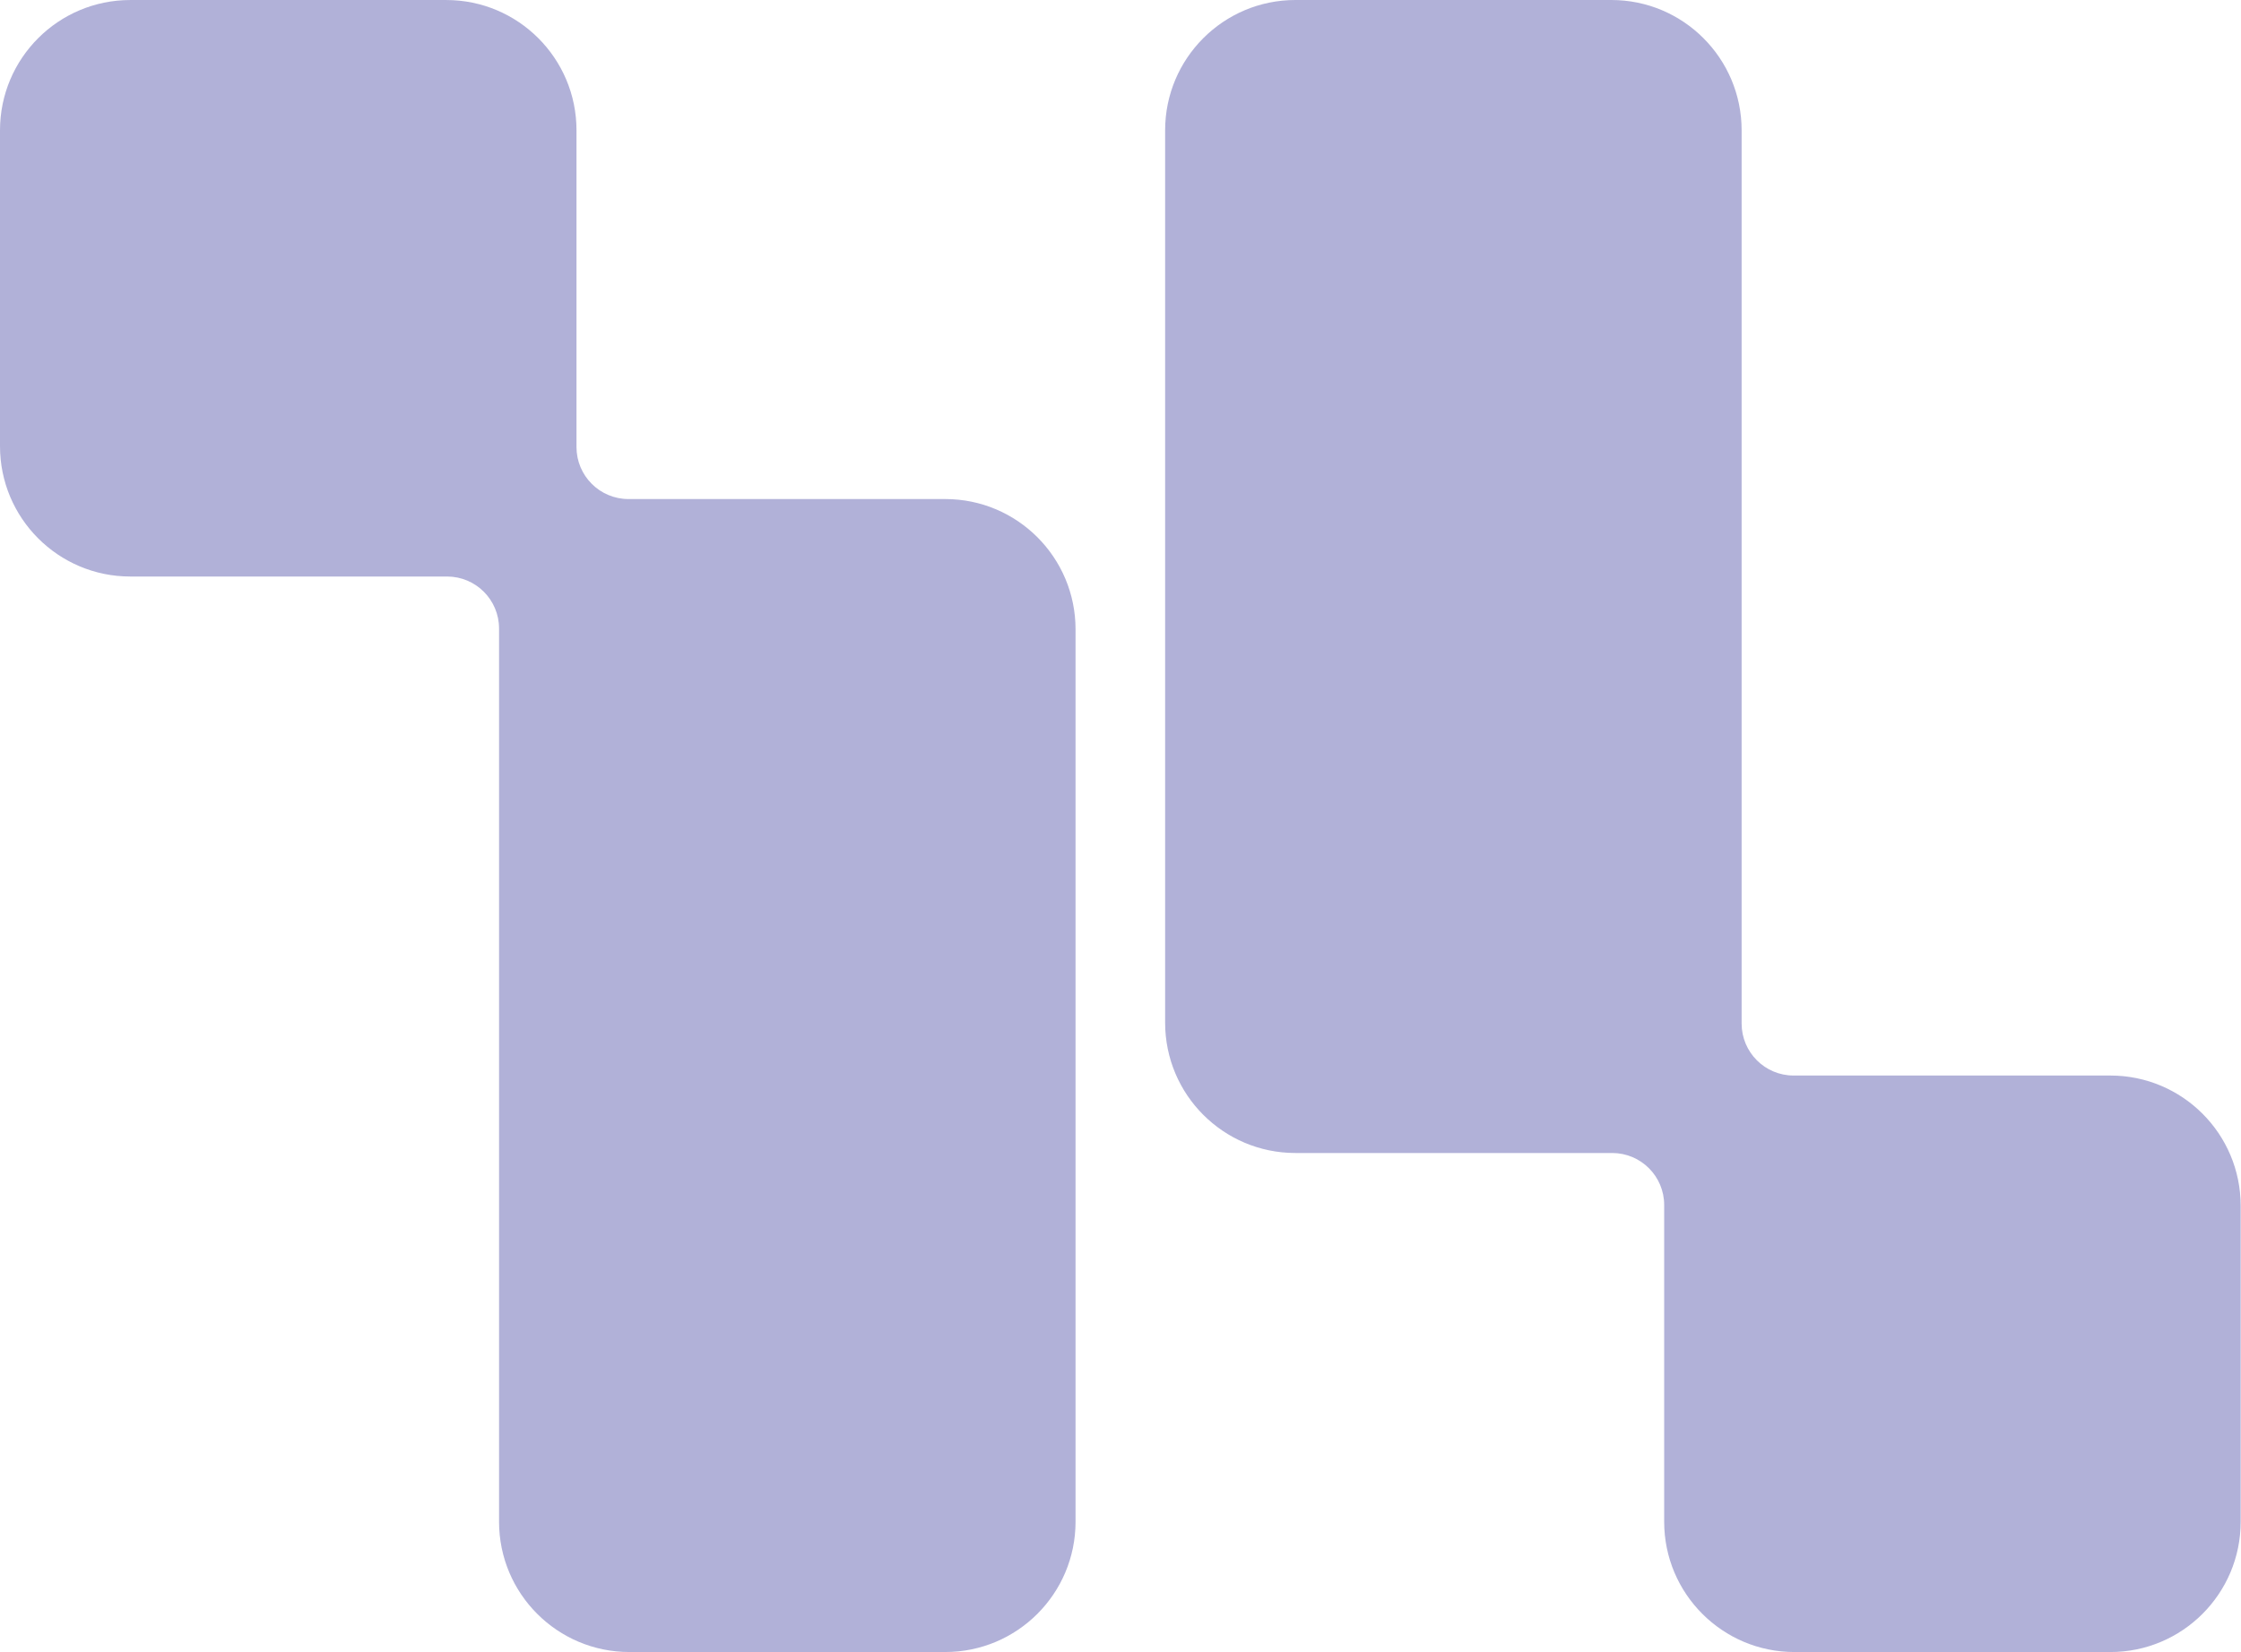
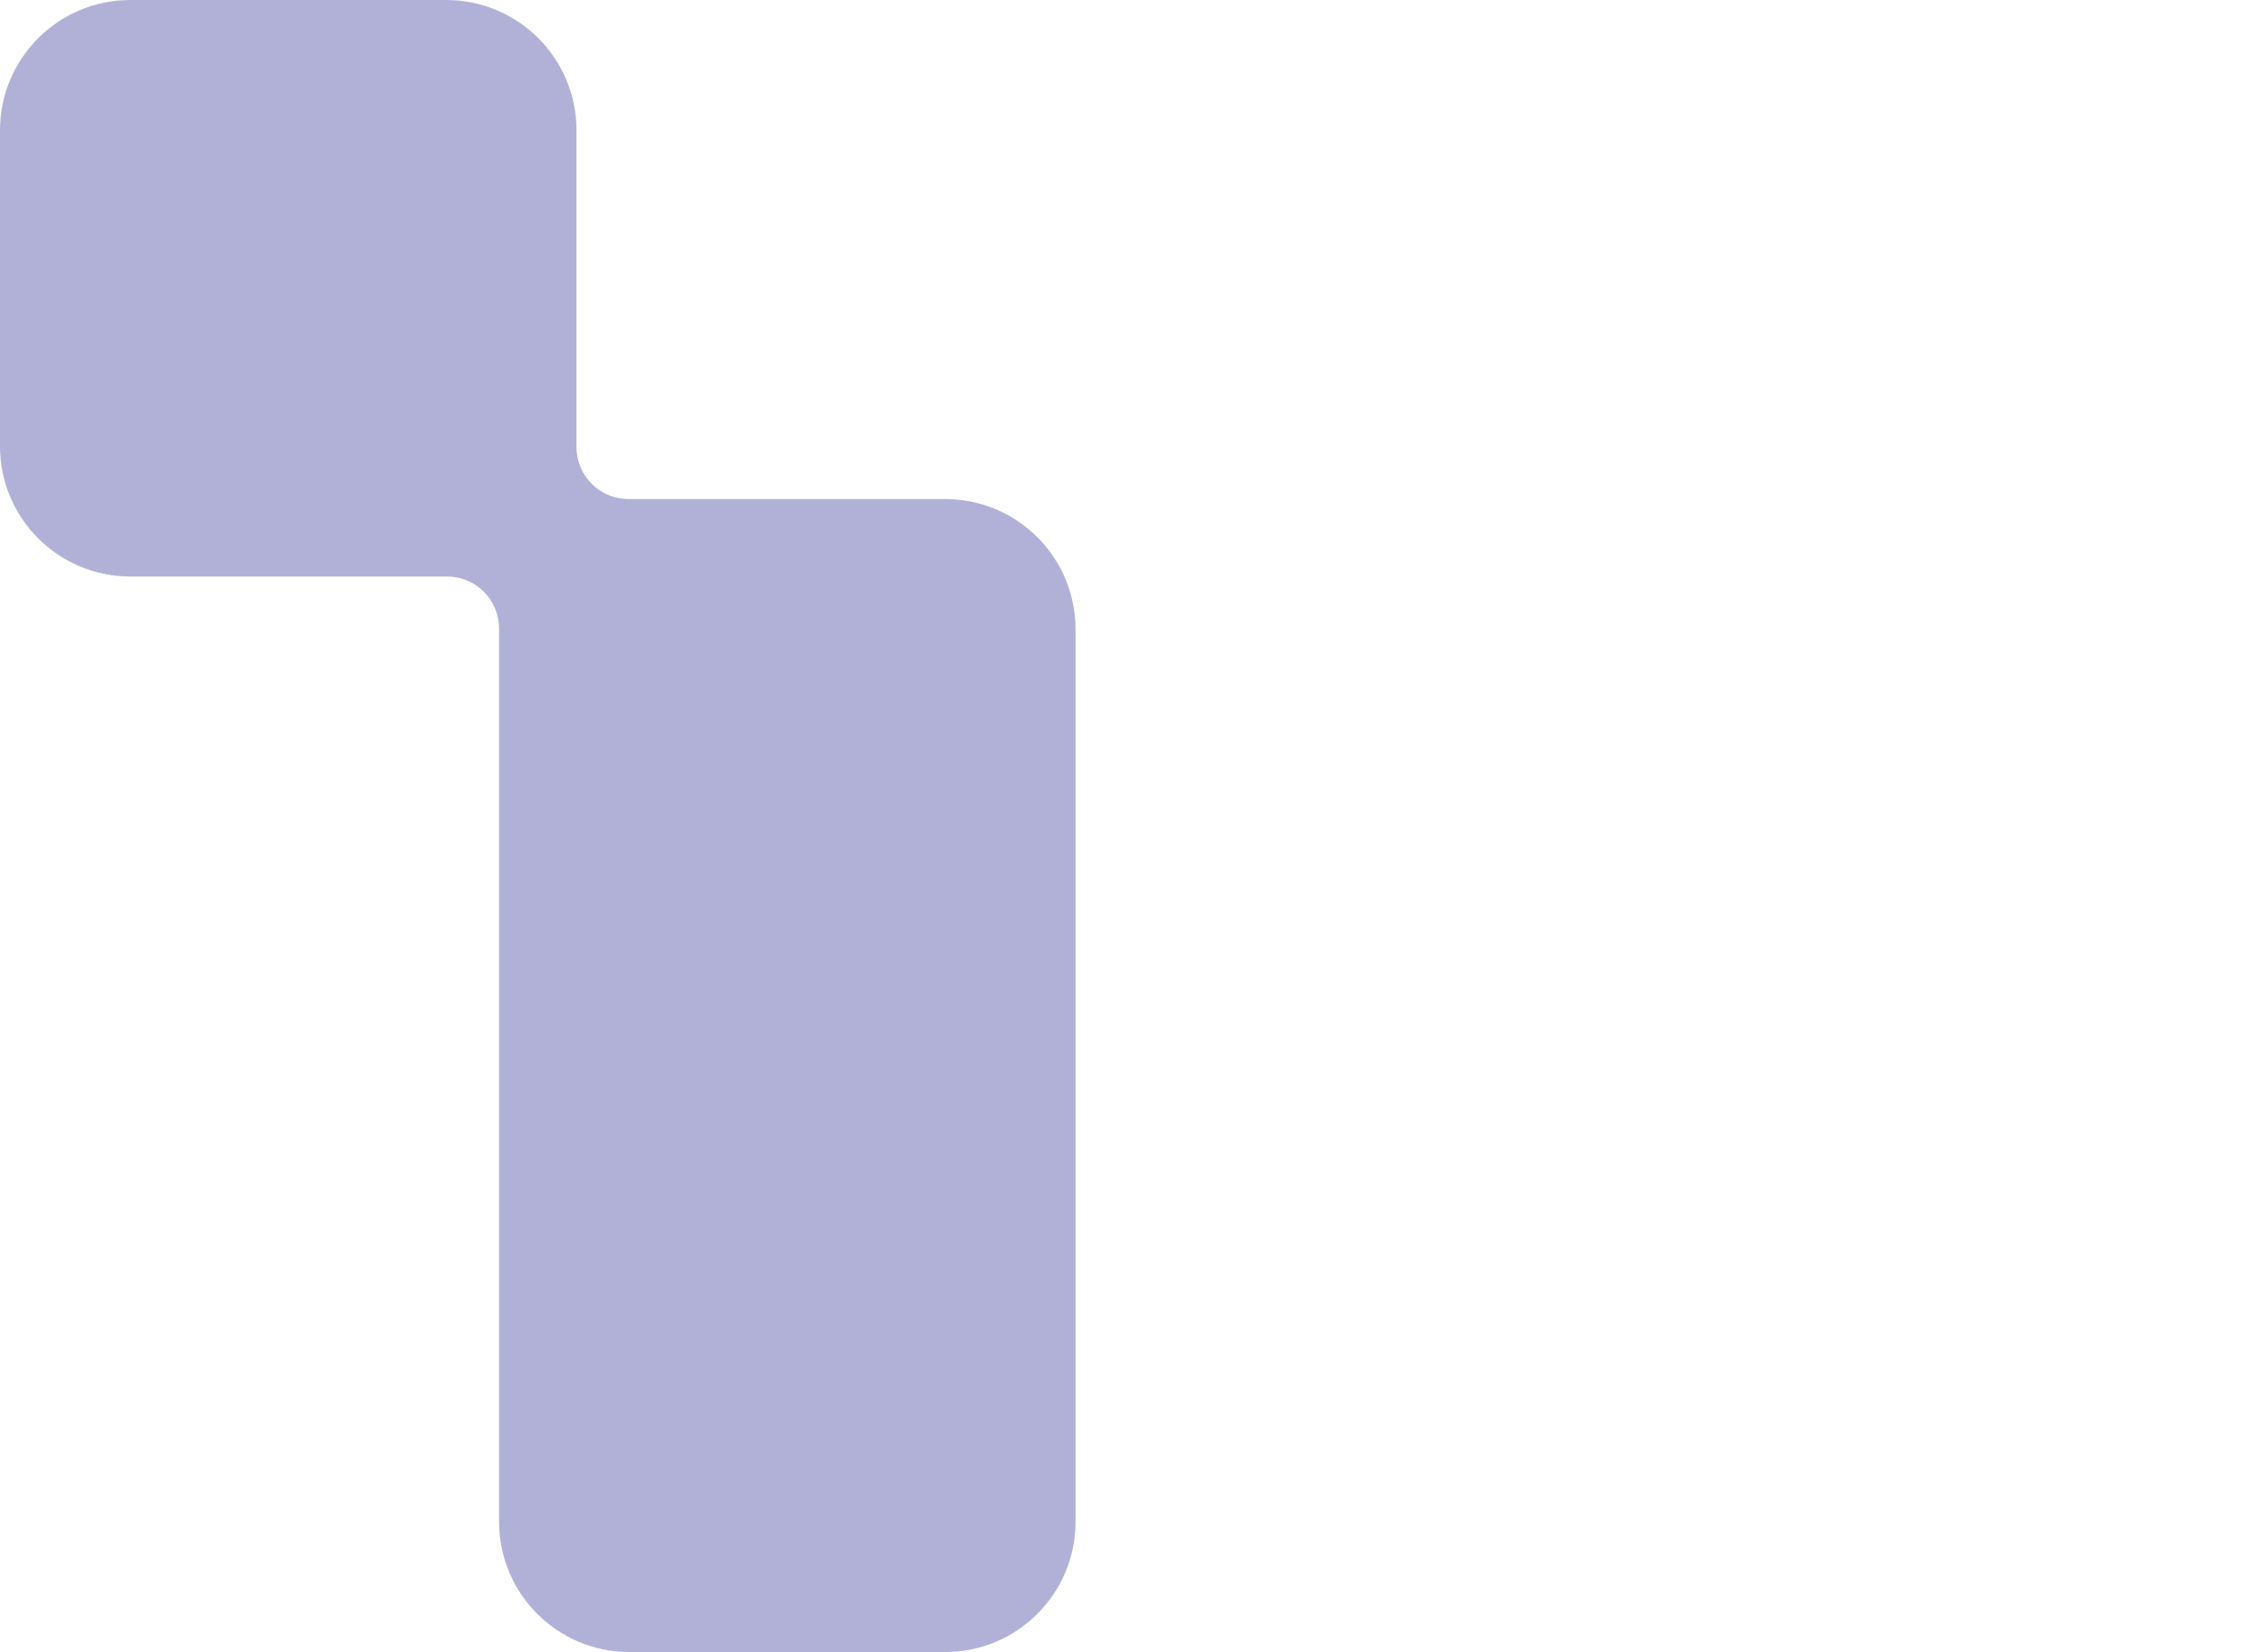
<svg xmlns="http://www.w3.org/2000/svg" width="704" height="519" viewBox="0 0 704 519" fill="none">
  <path d="M296.948 156.78H197.442C188.41 156.78 181.103 149.463 181.103 140.441V40.935C181.103 18.331 162.777 0.005 140.173 0.005H40.93C18.326 0.005 0 18.331 0 40.935V140.168C0 162.791 18.326 181.118 40.93 181.118H140.436C149.467 181.118 156.775 188.424 156.775 197.447V478.065C156.775 500.668 175.101 518.995 197.705 518.995H296.948C319.551 518.995 337.878 500.668 337.878 478.065V197.71C337.878 175.106 319.551 156.78 296.948 156.78Z" fill="#B1B1D8" />
-   <path d="M662.967 337.887H563.462C554.44 337.887 547.123 330.57 547.123 321.548V40.94C547.123 18.336 528.796 0 506.192 0H406.95C384.347 0 366.02 18.336 366.02 40.94V321.275C366.02 343.899 384.347 362.225 406.95 362.225H506.455C515.487 362.225 522.794 369.533 522.794 378.555V478.06C522.794 500.664 541.121 519 563.725 519H662.967C685.571 519 703.897 500.664 703.897 478.06V378.818C703.897 356.214 685.571 337.887 662.967 337.887Z" fill="#B1B1D8" />
</svg>